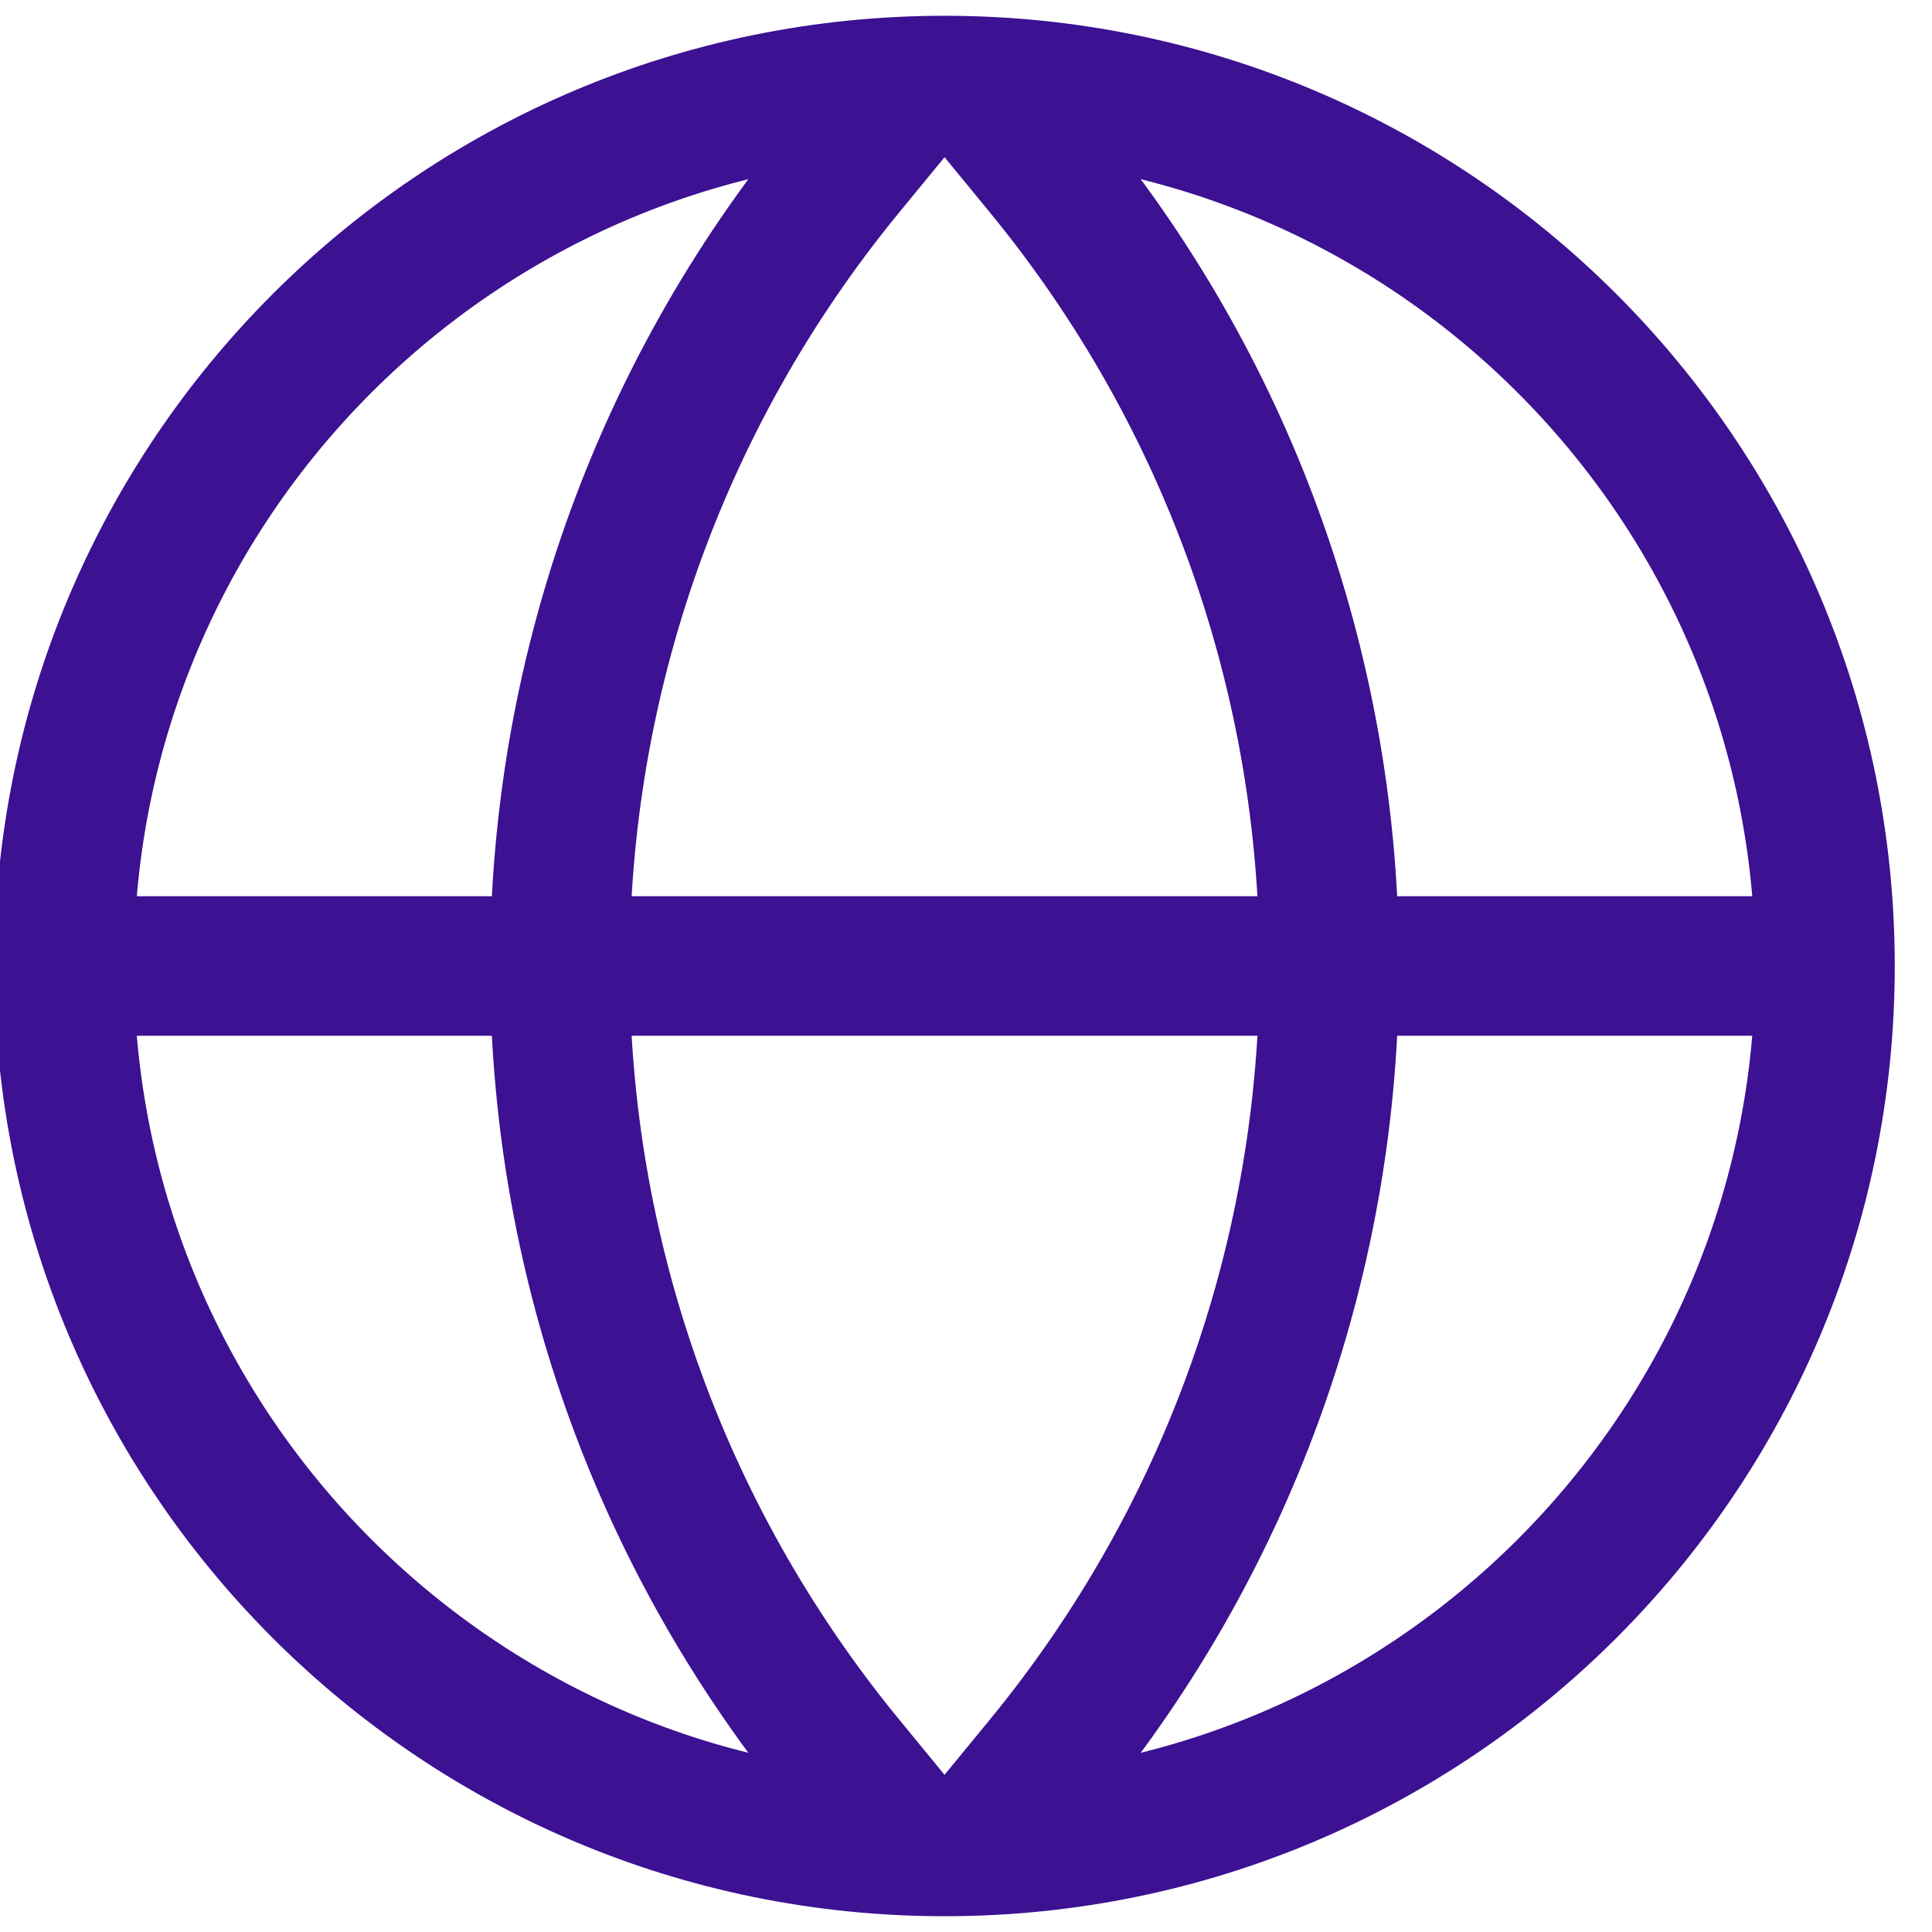
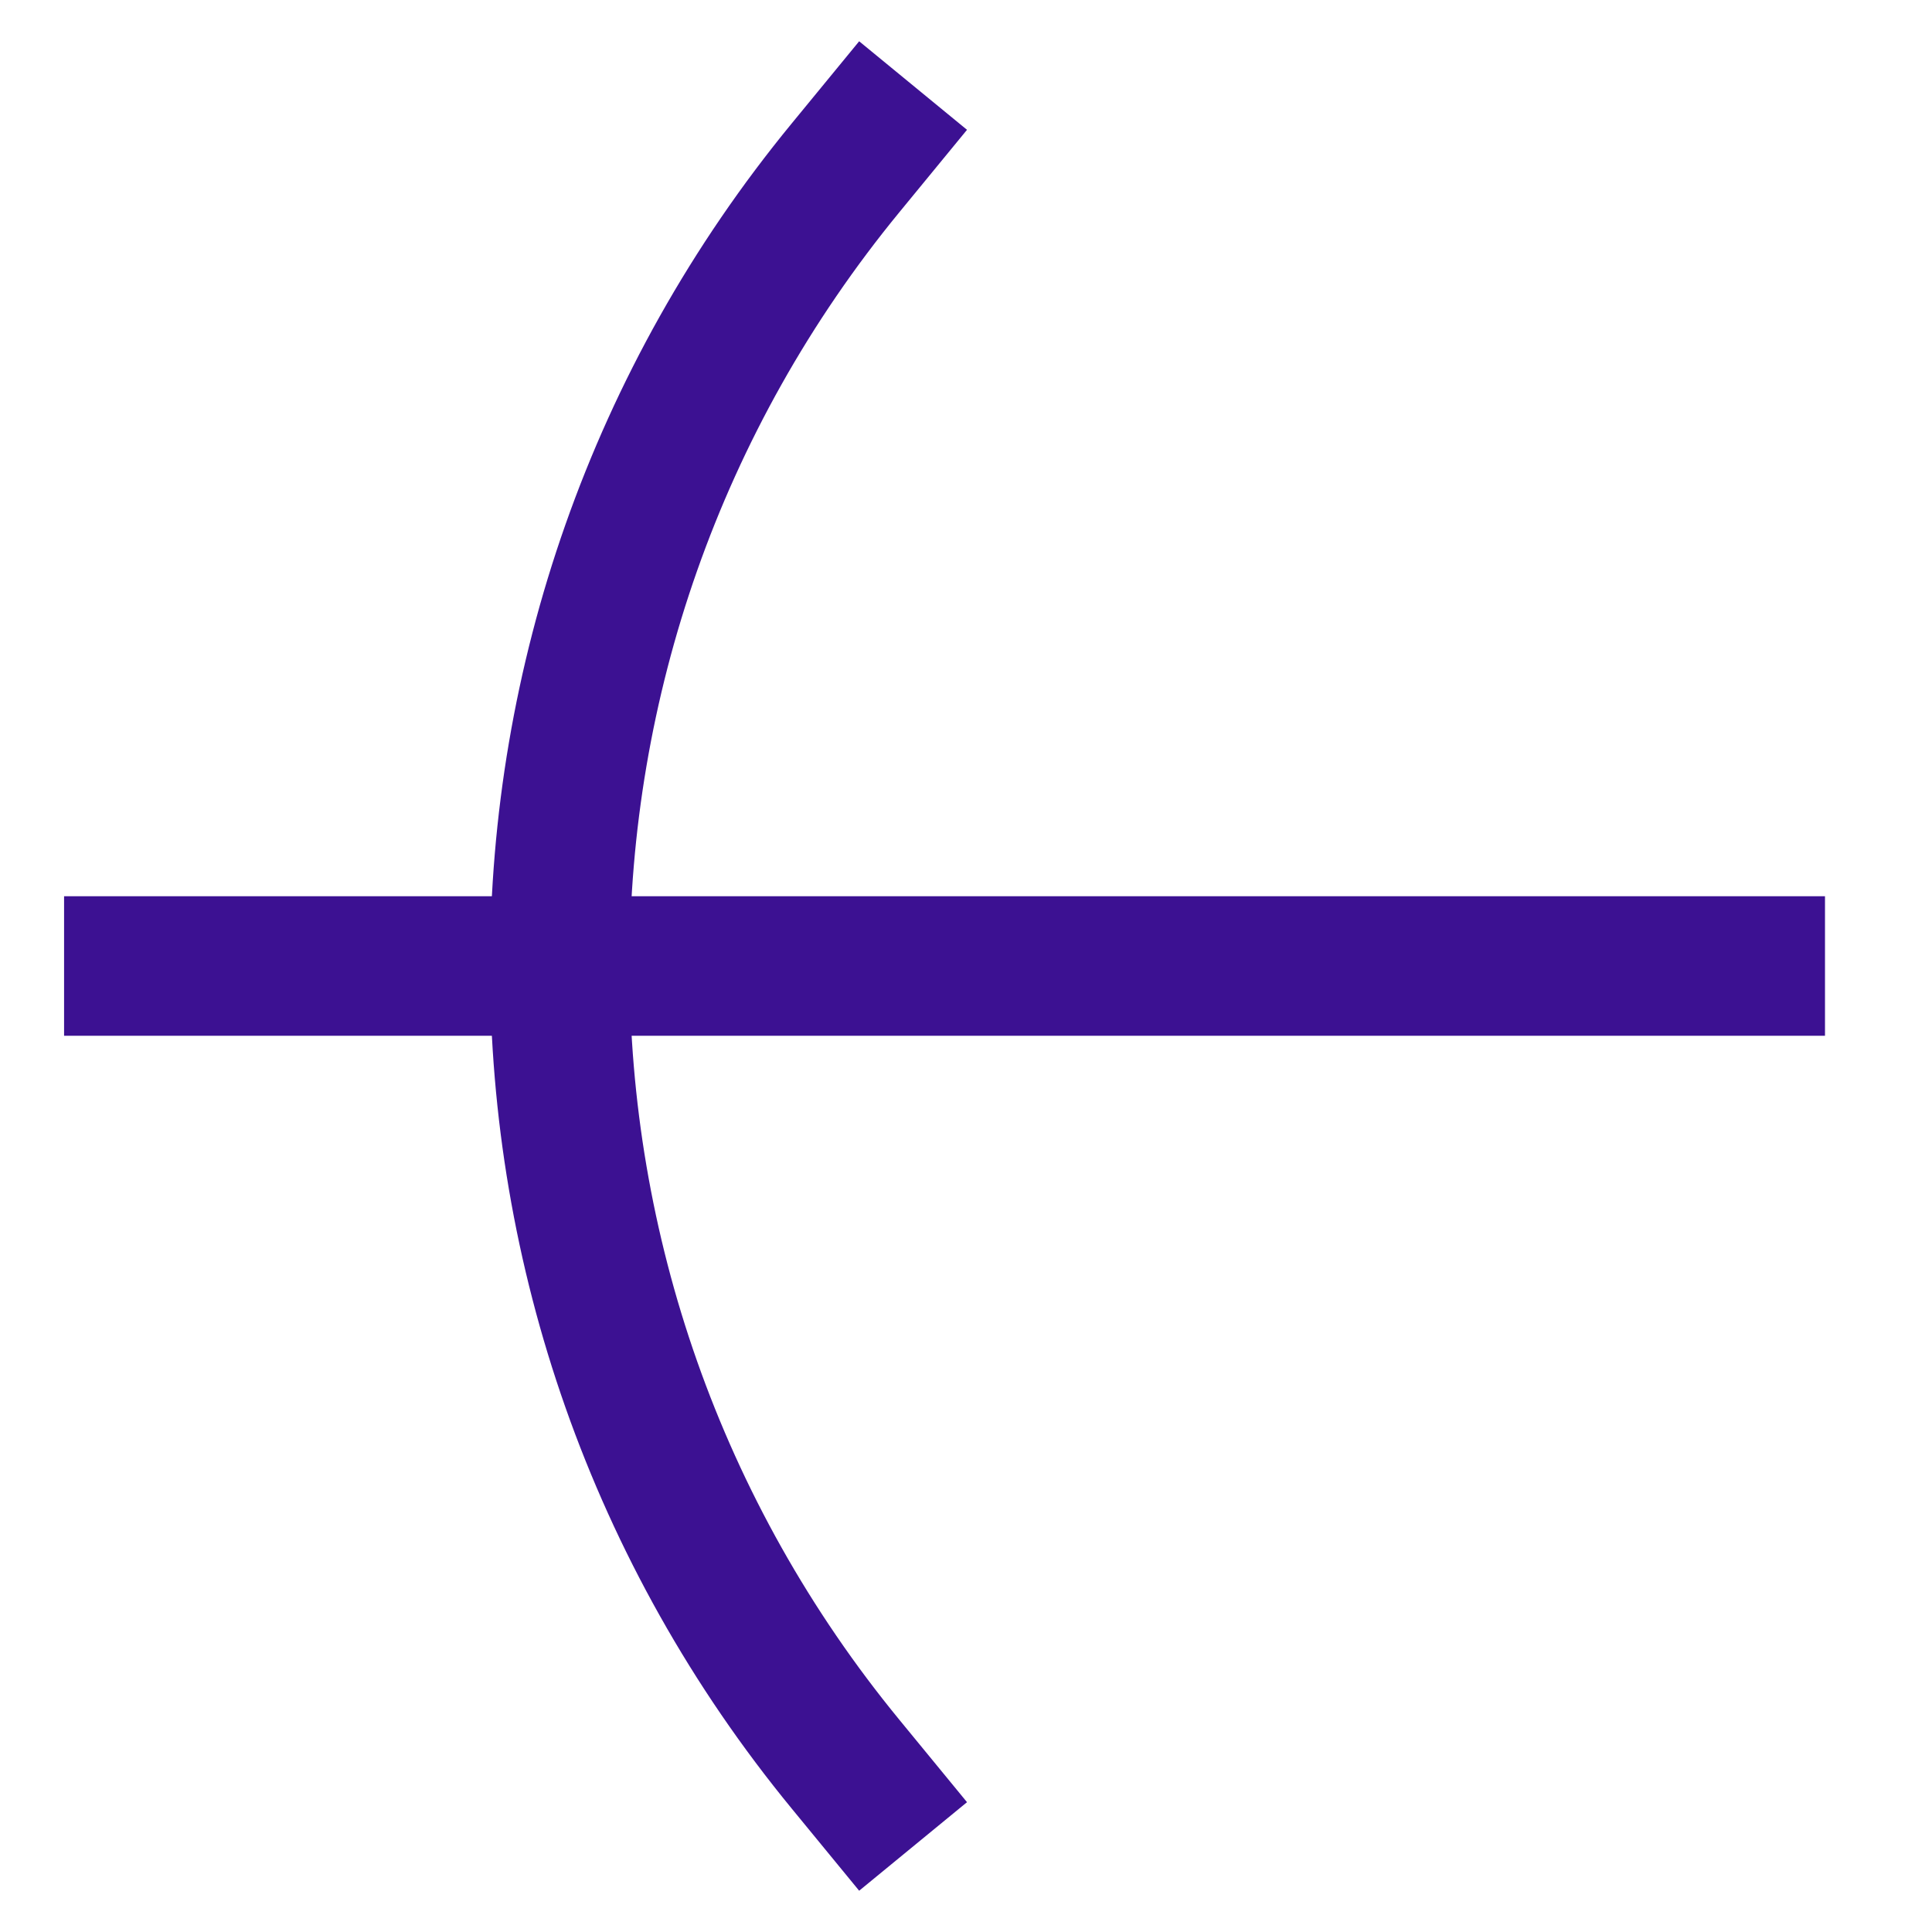
<svg xmlns="http://www.w3.org/2000/svg" width="100%" height="100%" viewBox="2 1 18 18" version="1.1" xml:space="preserve" style="fill-rule:evenodd;clip-rule:evenodd;stroke-miterlimit:10;">
  <g id="Icon_landingpage-globe-violet">
    <path d="M2.597,10L19.003,10" style="fill:none;fill-rule:nonzero;stroke:rgb(60,17,146);stroke-width:1.3px;" />
-     <path d="M11.093,1.797L11.721,2.562C15.272,6.885 15.272,13.115 11.721,17.438L11.093,18.203" style="fill:none;fill-rule:nonzero;stroke:rgb(60,17,146);stroke-width:1.3px;" />
    <path d="M10.507,1.797L9.879,2.562C6.328,6.885 6.328,13.115 9.879,17.438L10.507,18.203" style="fill:none;fill-rule:nonzero;stroke:rgb(60,17,146);stroke-width:1.3px;" />
-     <path d="M10.8,18.203C15.33,18.203 19.003,14.531 19.003,10C19.003,5.47 15.33,1.797 10.8,1.797C6.269,1.797 2.597,5.47 2.597,10C2.597,14.531 6.269,18.203 10.8,18.203Z" style="fill:none;fill-rule:nonzero;stroke:rgb(60,17,146);stroke-width:1.3px;stroke-linecap:square;" />
  </g>
</svg>